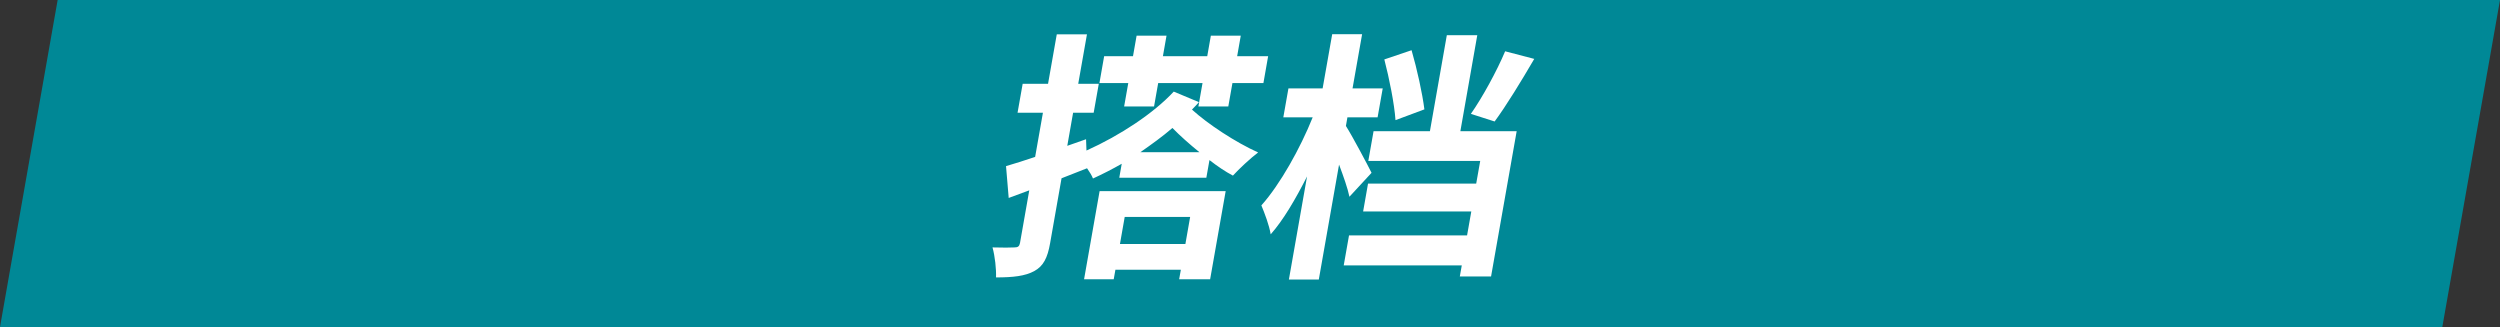
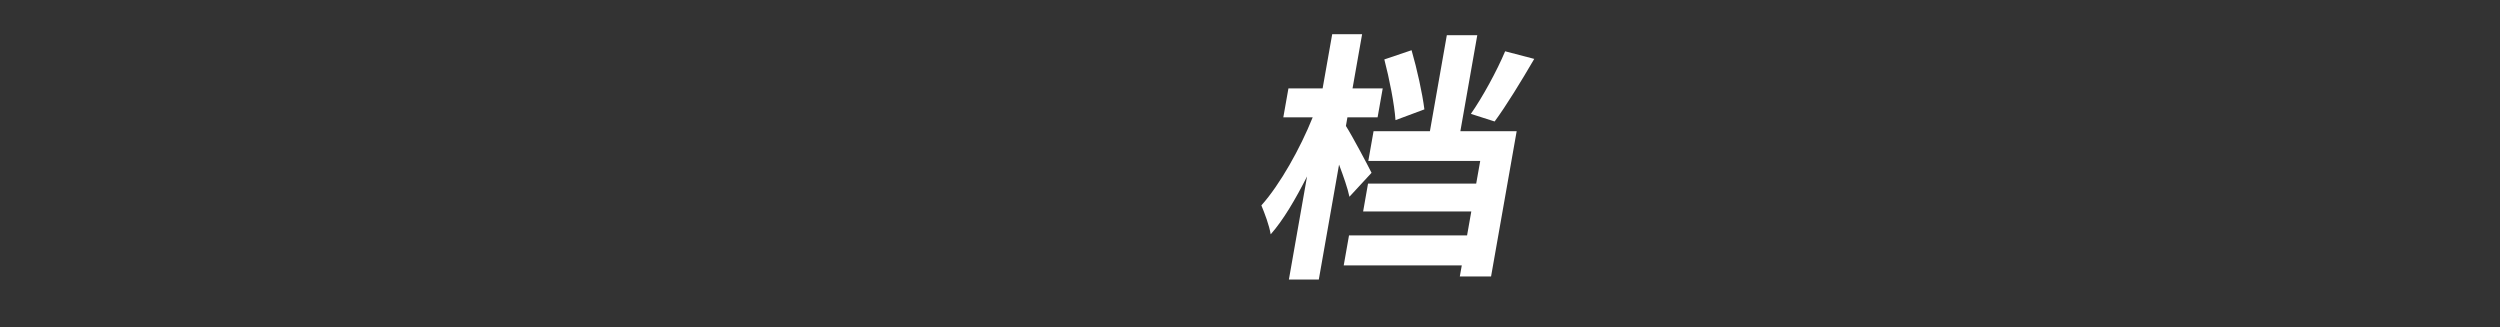
<svg xmlns="http://www.w3.org/2000/svg" id="_レイヤー_2" viewBox="0 0 561.61 73.46">
  <rect x="0" y="0" width="561.61" height="73.46" fill="#333333" stroke="none" />
  <defs>
    <style>.cls-1{fill:#008896;}.cls-2{fill:#fff;}</style>
  </defs>
  <g id="_デザイン">
-     <polygon class="cls-1" points="548.65 73.46 0 73.46 12.95 0 561.61 0 548.65 73.46" />
-     <path class="cls-2" d="m269.32,22.97c-.52.59-1.04,1.12-1.55,1.65,3.57,3.25,9.75,7.33,14.86,9.63-1.66,1.24-4.32,3.72-5.66,5.2-1.7-.89-3.53-2.13-5.27-3.49l-.7,3.96h-19.56l.55-3.13c-2.07,1.18-4.25,2.3-6.46,3.31-.24-.65-.76-1.48-1.33-2.3-1.94.77-3.8,1.48-5.73,2.25l-2.57,14.59c-.58,3.31-1.51,5.14-3.56,6.26-2.06,1.12-4.75,1.42-8.59,1.42.08-1.83-.24-4.79-.79-6.74,2.15.06,4.25.06,4.98,0,.72,0,1.06-.24,1.2-1l2.08-11.82-4.62,1.71-.6-7.15c1.83-.53,4.06-1.24,6.54-2.07l1.75-9.93h-5.7l1.15-6.5h5.7l1.96-11.11h6.78l-1.96,11.11h4.62l-1.15,6.5h-4.62l-1.31,7.44,4.22-1.48.09,2.54c7.62-3.43,15.1-8.39,19.61-13.24l5.64,2.36Zm-22.3,19.97h28.32l-3.49,19.79h-6.96l.38-2.13h-14.7l-.38,2.13h-6.66l3.49-19.79Zm6.44-24.28h-6.48l1.06-6.03h6.48l.81-4.61h6.72l-.81,4.61h9.96l.81-4.61h6.72l-.81,4.61h6.96l-1.06,6.03h-6.96l-.93,5.26h-6.72l.93-5.26h-9.96l-.93,5.26h-6.72l.93-5.26Zm-.8,30.07l-1.07,6.09h14.7l1.07-6.09h-14.7Zm16.78-14.54c-2.26-1.83-4.38-3.72-6.06-5.44-2.26,1.95-4.74,3.72-7.2,5.44h13.26Z" />
    <path class="cls-2" d="m303.14,44.19c-.39-1.89-1.35-4.61-2.33-7.21l-4.55,25.82h-6.72l4.08-23.16c-2.58,5.08-5.33,9.81-8.17,13-.31-2.01-1.38-4.79-2.09-6.5,4.18-4.67,8.74-12.82,11.53-19.79h-6.6l1.15-6.5h7.68l2.15-12.17h6.72l-2.15,12.17h6.78l-1.15,6.5h-6.78l-.34,1.95c1.41,2.19,4.97,8.92,5.76,10.52l-4.97,5.38Zm24.91-14.71h12.66l-5.75,32.62h-7.02l.44-2.48h-26.52l1.19-6.74h26.52l.95-5.38h-24.3l1.1-6.26h24.3l.9-5.08h-25.14l1.18-6.68h12.66l3.8-21.57h6.84l-3.8,21.57Zm-14.56-2.48c-.25-3.66-1.4-9.39-2.51-13.65l6.12-2.07c1.23,4.25,2.43,9.69,2.88,13.29l-6.49,2.42Zm31.17-13.77c-2.93,5.02-6.29,10.52-8.9,14.06l-5.34-1.71c2.57-3.66,5.84-9.63,7.7-14.06l6.54,1.71Z" />
  </g>
</svg>